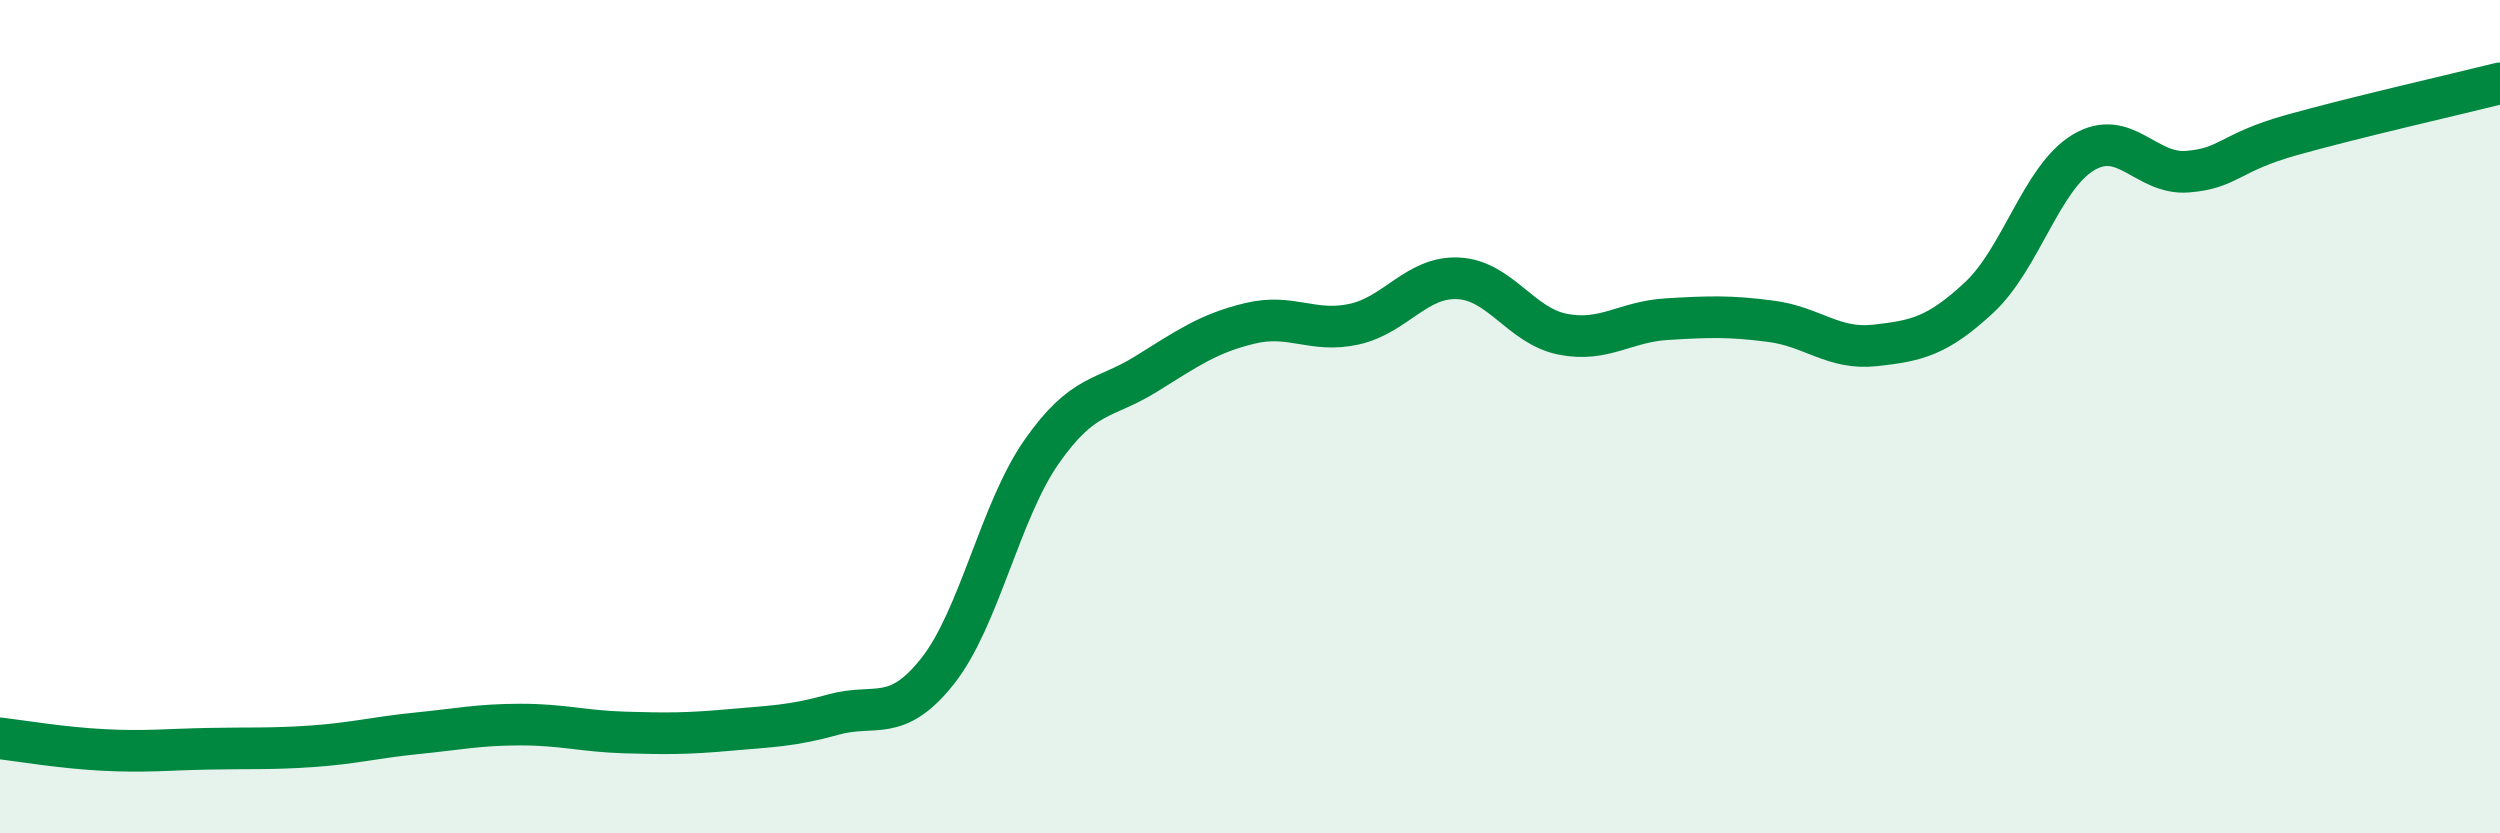
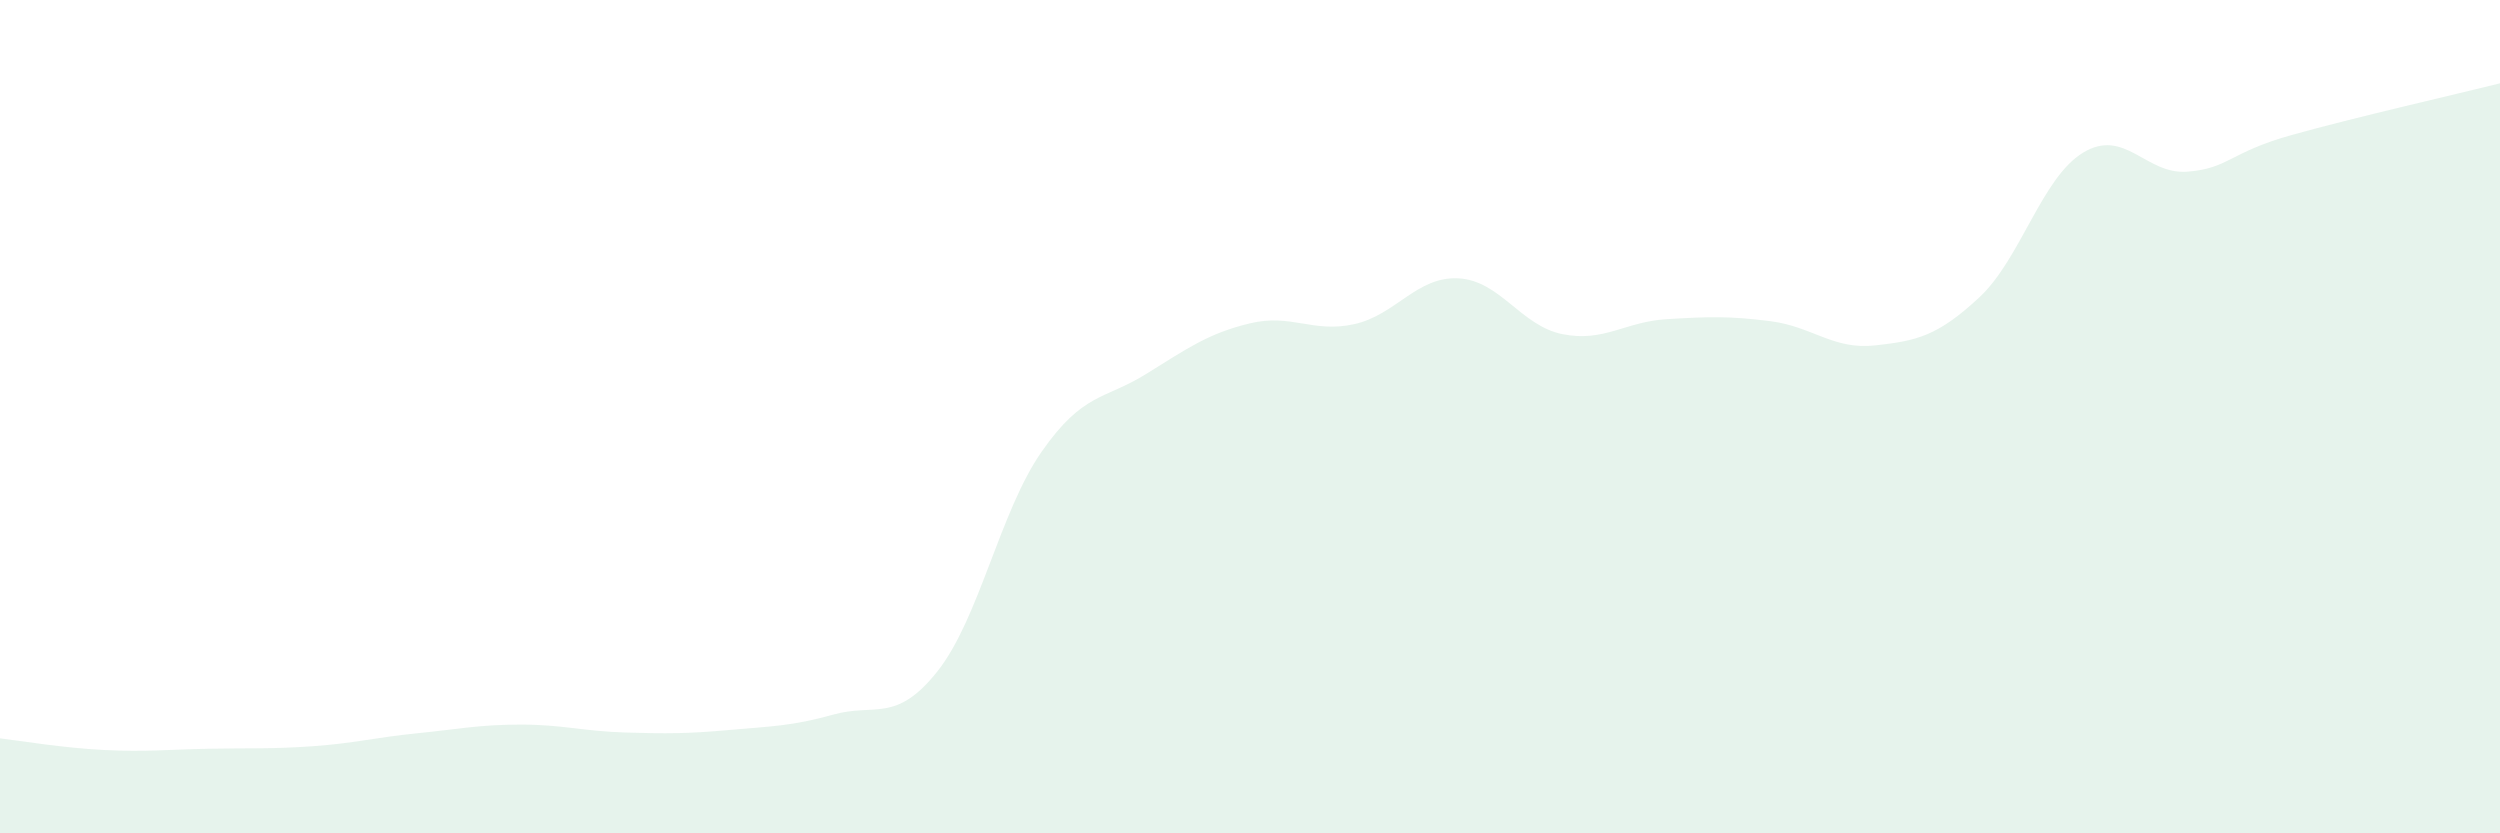
<svg xmlns="http://www.w3.org/2000/svg" width="60" height="20" viewBox="0 0 60 20">
  <path d="M 0,17.72 C 0.5,17.78 1.5,17.95 2.5,18 C 3.5,18.05 4,17.99 5,17.97 C 6,17.95 6.5,17.98 7.5,17.91 C 8.5,17.84 9,17.7 10,17.6 C 11,17.5 11.5,17.39 12.5,17.39 C 13.5,17.39 14,17.55 15,17.58 C 16,17.61 16.5,17.61 17.5,17.52 C 18.5,17.43 19,17.43 20,17.15 C 21,16.87 21.5,17.37 22.5,16.11 C 23.5,14.85 24,12.27 25,10.84 C 26,9.41 26.5,9.6 27.5,8.98 C 28.5,8.36 29,8 30,7.76 C 31,7.52 31.5,8 32.5,7.78 C 33.5,7.56 34,6.63 35,6.68 C 36,6.73 36.5,7.82 37.5,8.02 C 38.5,8.22 39,7.72 40,7.66 C 41,7.6 41.5,7.58 42.5,7.71 C 43.5,7.84 44,8.4 45,8.29 C 46,8.18 46.5,8.07 47.5,7.14 C 48.5,6.21 49,4.26 50,3.66 C 51,3.06 51.5,4.2 52.5,4.12 C 53.5,4.04 53.5,3.66 55,3.24 C 56.5,2.82 59,2.25 60,2L60 20L0 20Z" fill="#008740" opacity="0.1" stroke-linecap="round" stroke-linejoin="round" />
-   <path d="M 0,17.72 C 0.5,17.78 1.5,17.95 2.5,18 C 3.5,18.05 4,17.99 5,17.97 C 6,17.95 6.5,17.98 7.5,17.91 C 8.5,17.84 9,17.7 10,17.6 C 11,17.5 11.5,17.39 12.5,17.39 C 13.5,17.39 14,17.55 15,17.58 C 16,17.61 16.5,17.61 17.5,17.52 C 18.5,17.43 19,17.43 20,17.15 C 21,16.87 21.5,17.37 22.5,16.11 C 23.5,14.85 24,12.27 25,10.84 C 26,9.41 26.5,9.6 27.5,8.98 C 28.5,8.36 29,8 30,7.76 C 31,7.52 31.5,8 32.5,7.78 C 33.5,7.56 34,6.63 35,6.68 C 36,6.73 36.5,7.82 37.5,8.02 C 38.5,8.22 39,7.72 40,7.66 C 41,7.6 41.5,7.58 42.5,7.71 C 43.5,7.84 44,8.4 45,8.29 C 46,8.18 46.5,8.07 47.5,7.14 C 48.5,6.21 49,4.26 50,3.66 C 51,3.06 51.5,4.2 52.5,4.12 C 53.5,4.04 53.5,3.66 55,3.24 C 56.5,2.82 59,2.25 60,2" stroke="#008740" stroke-width="1" fill="none" stroke-linecap="round" stroke-linejoin="round" />
</svg>